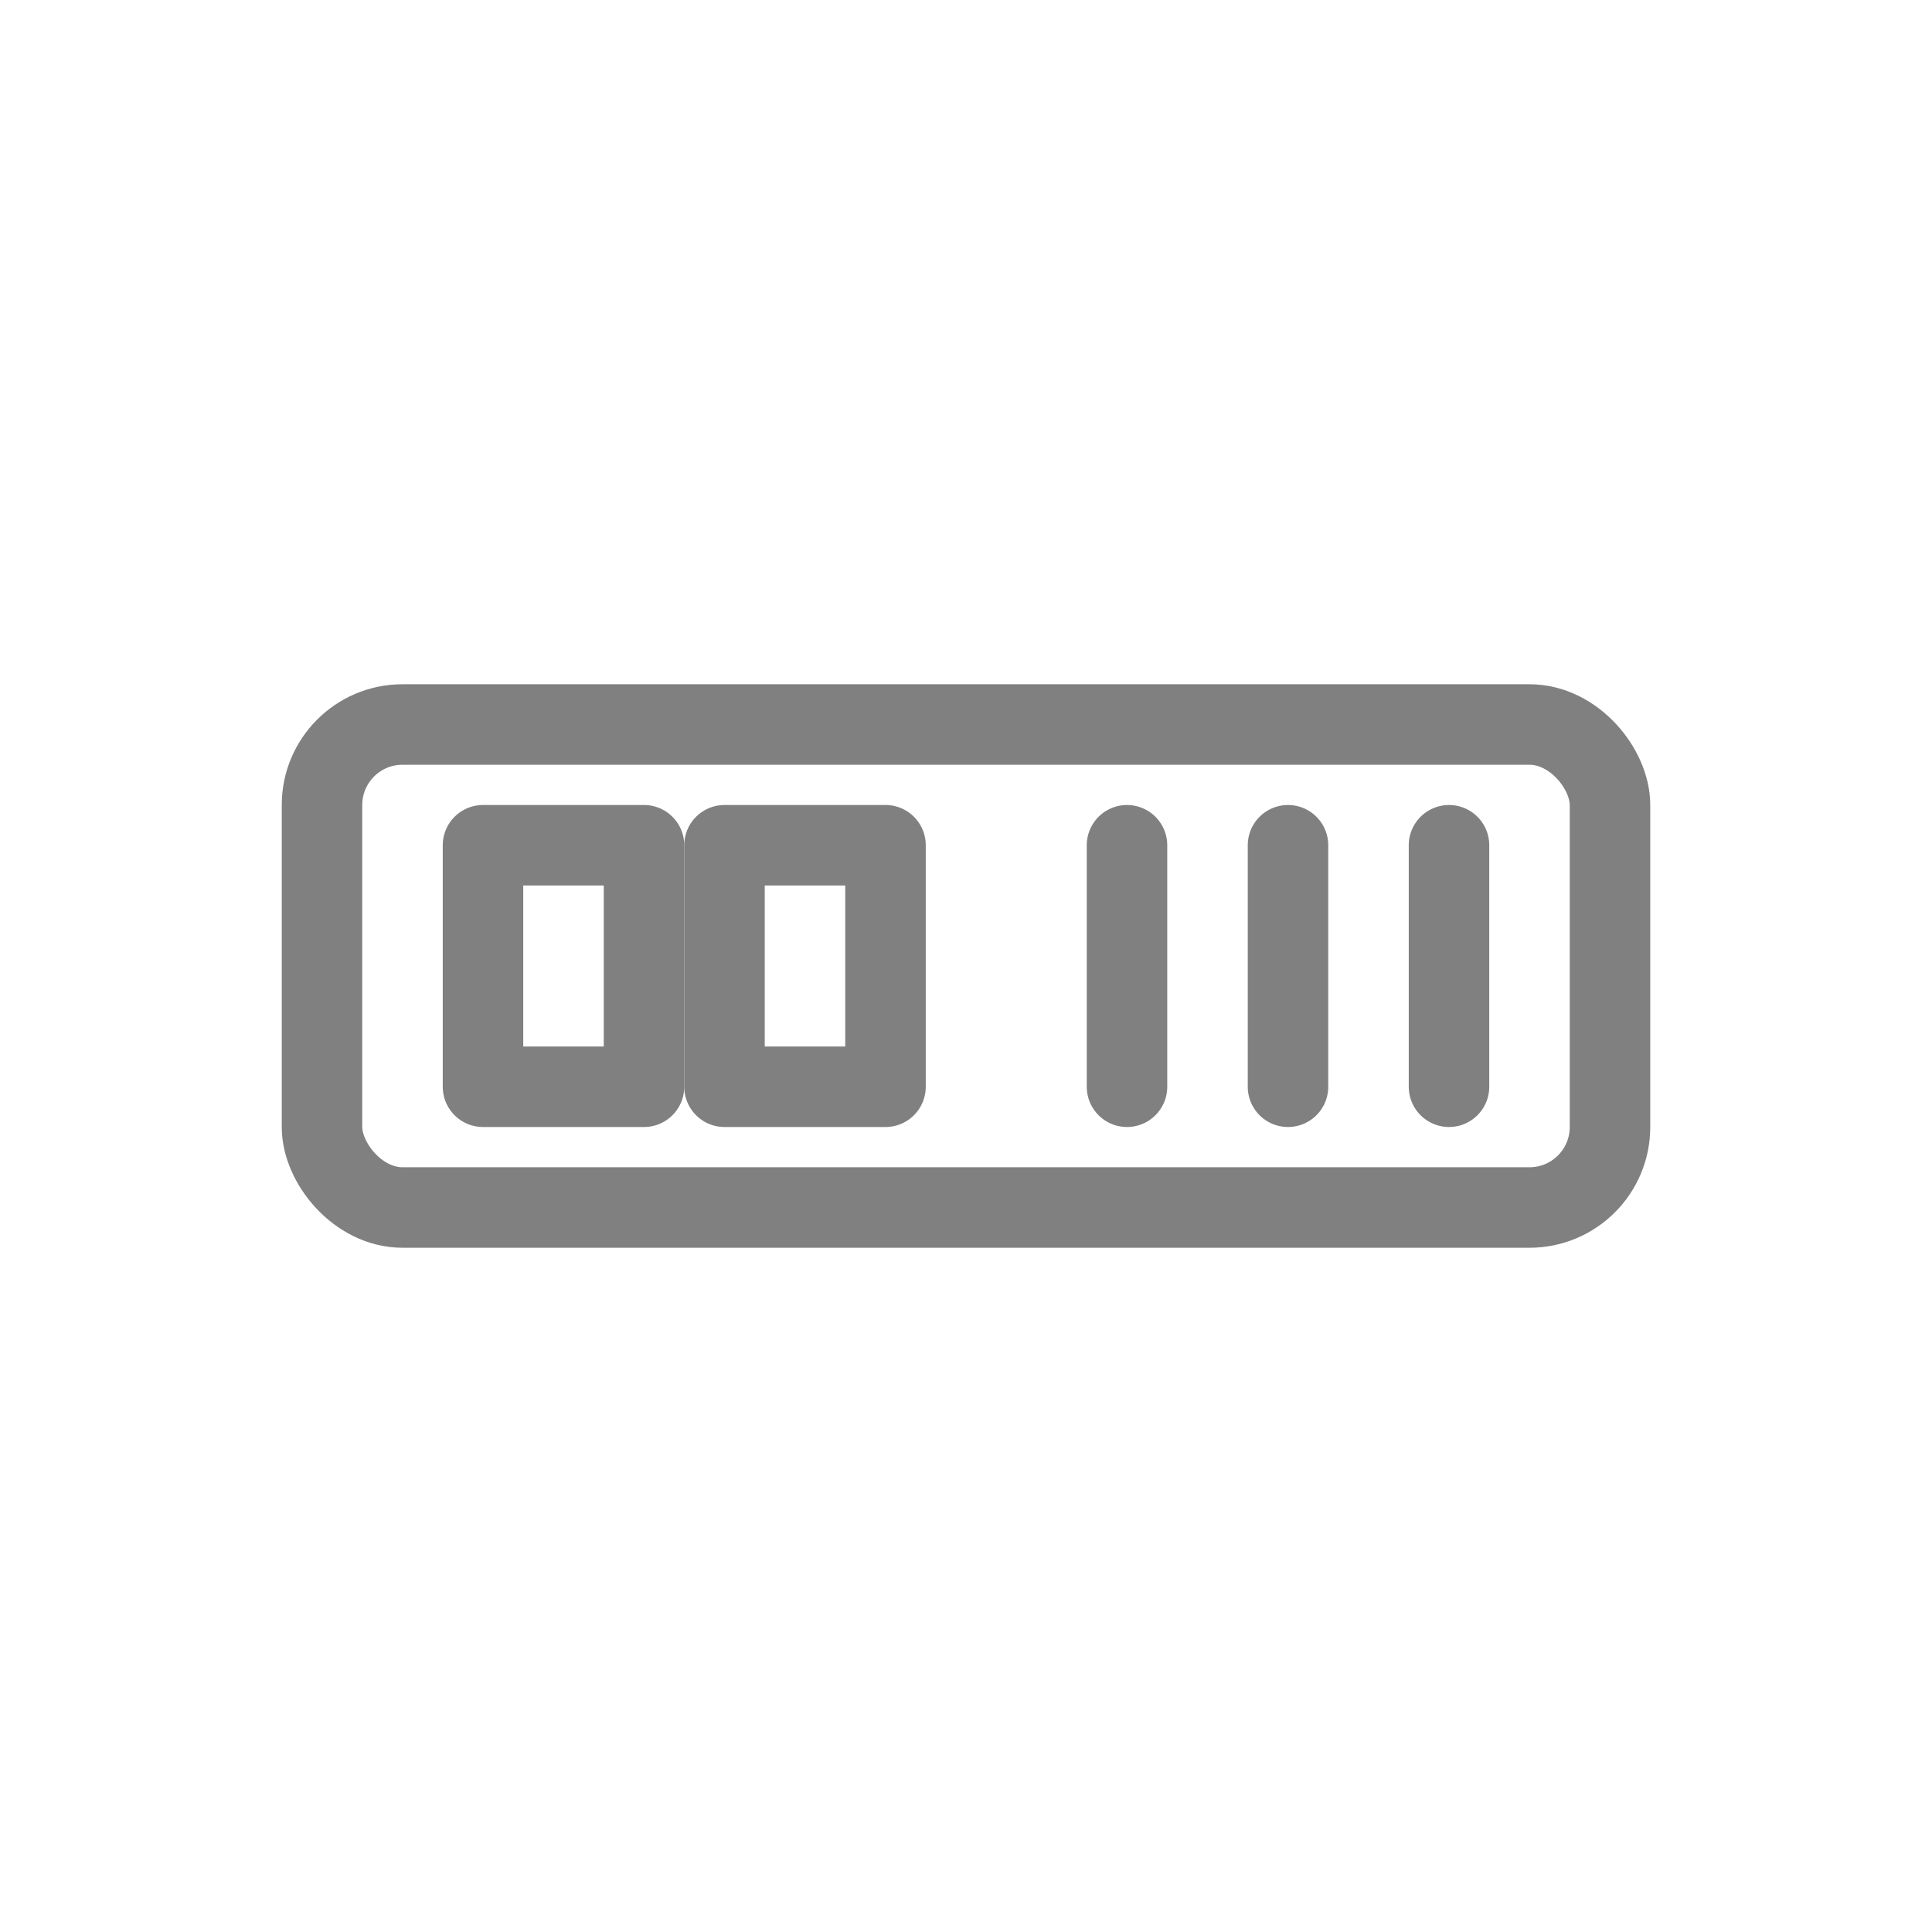
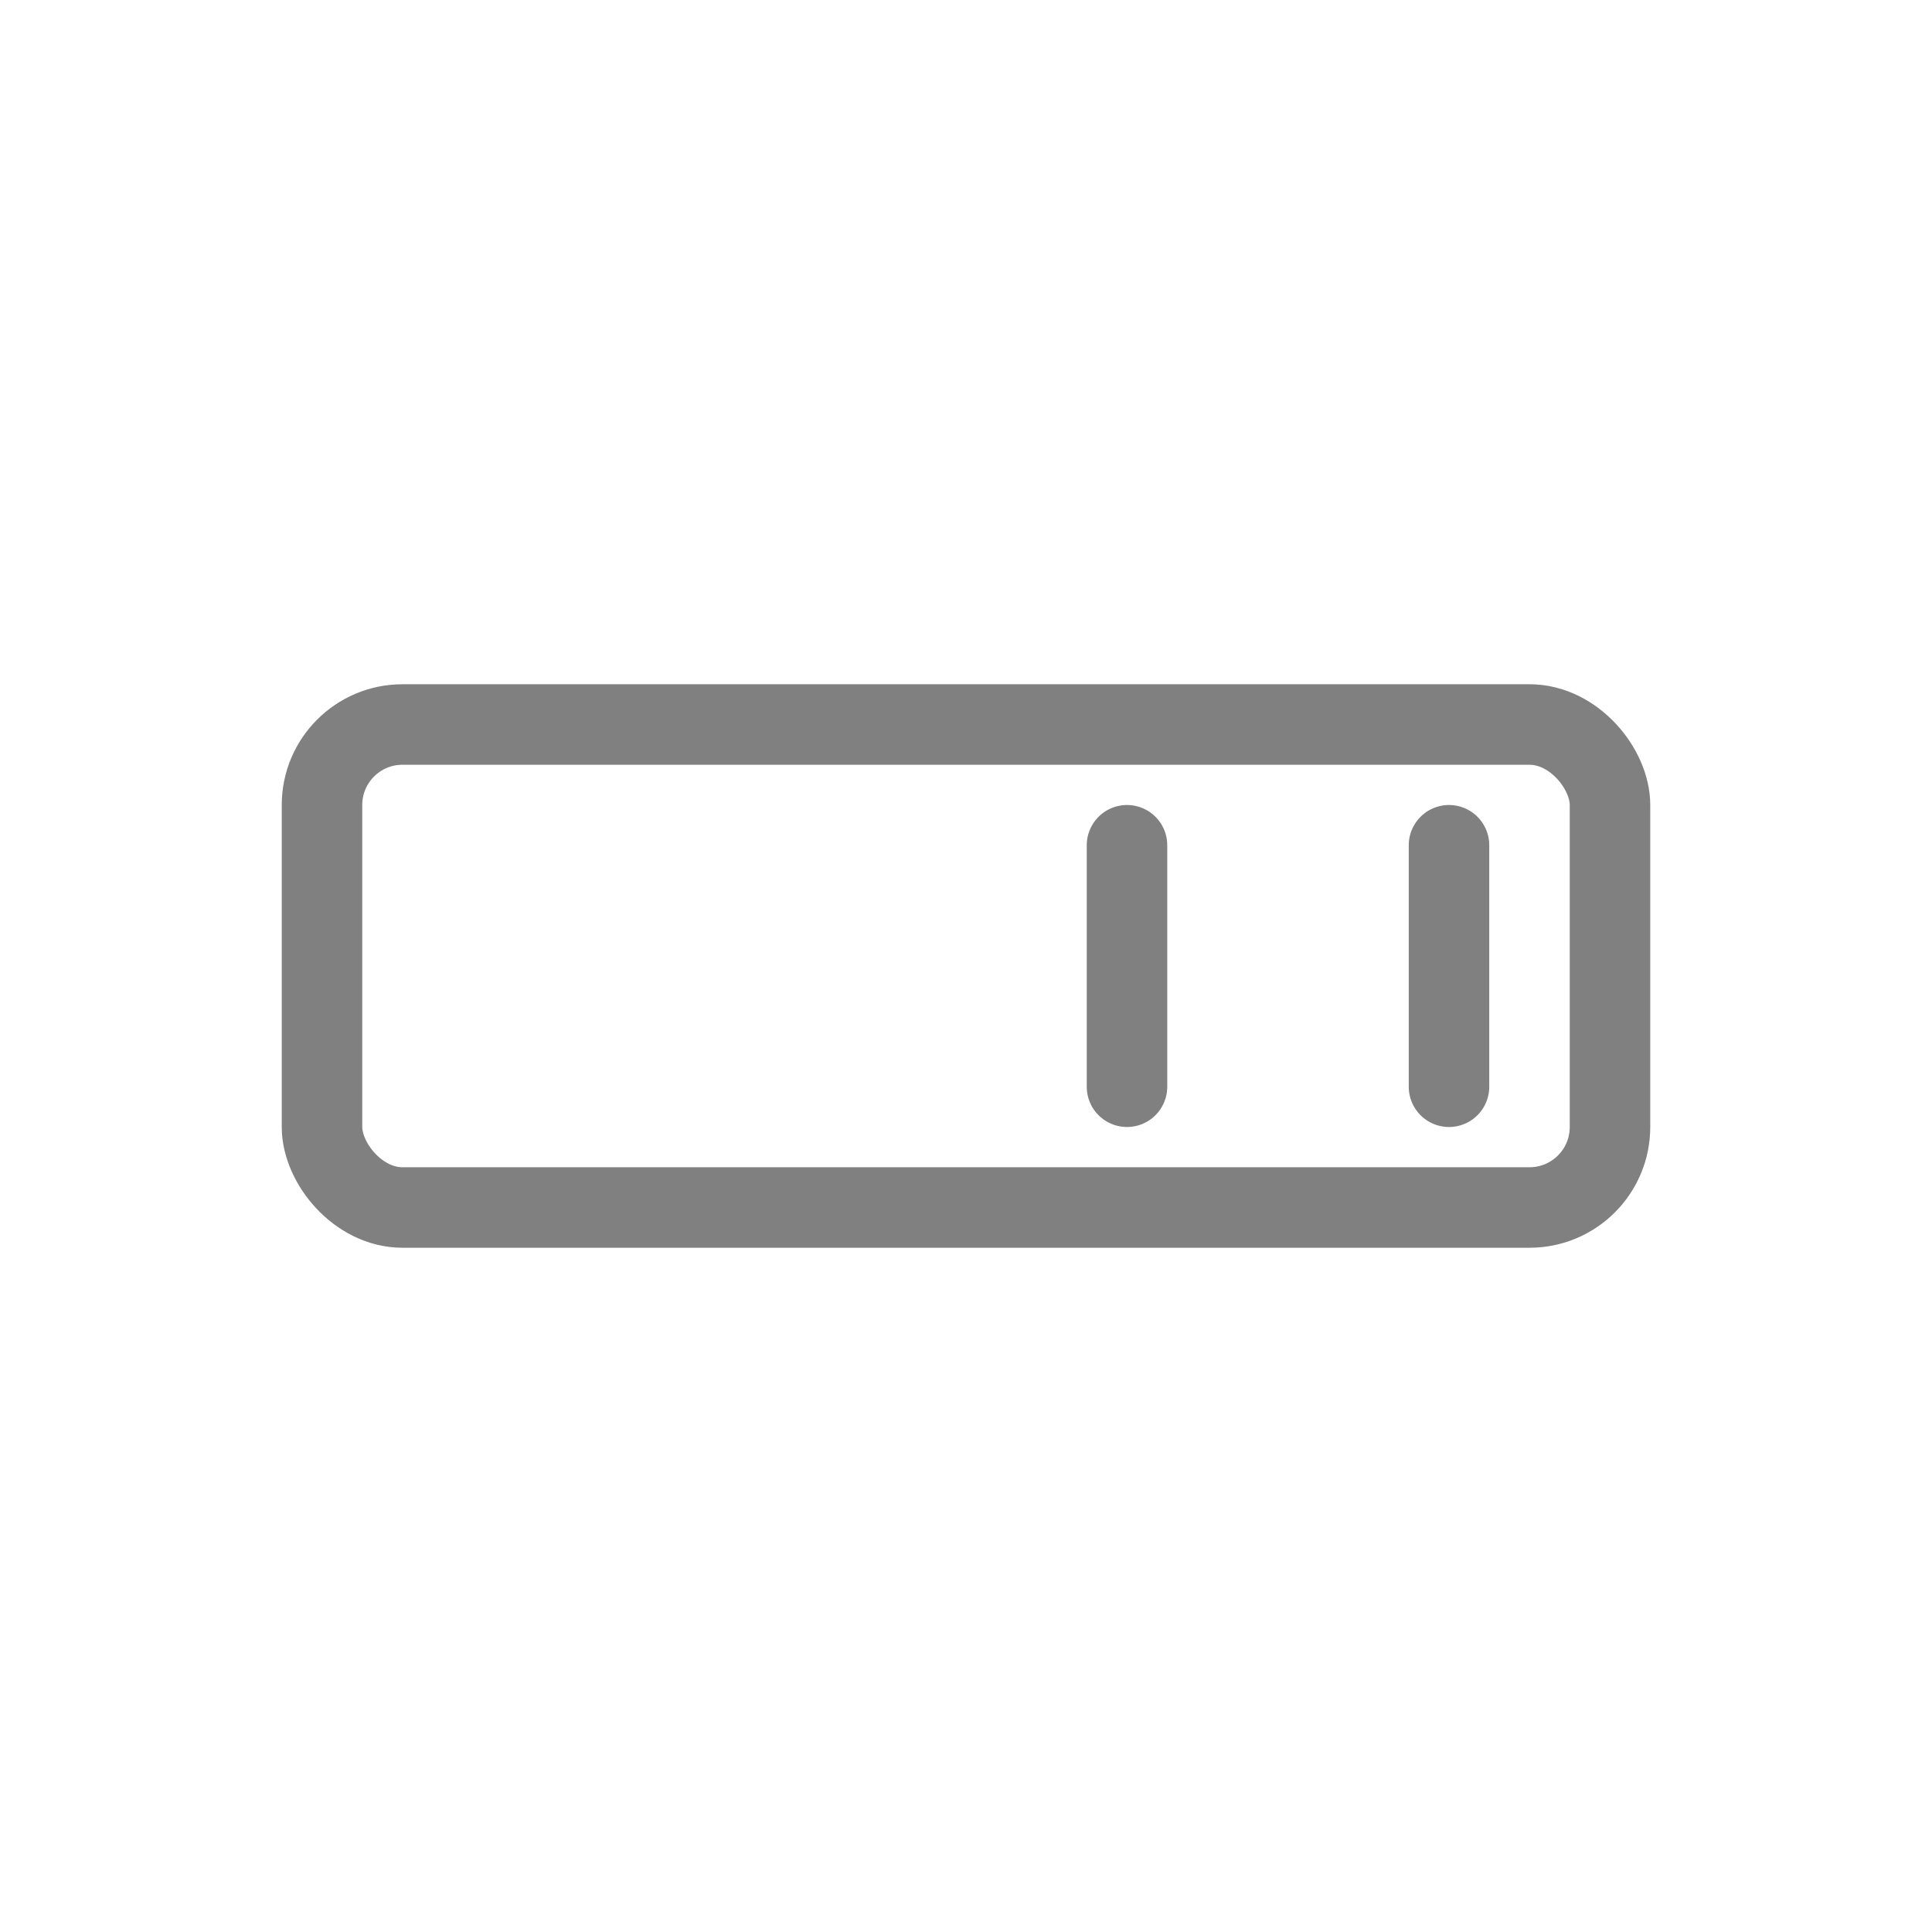
<svg xmlns="http://www.w3.org/2000/svg" viewBox="0 0 48 48">
  <rect x="8" y="18" width="32" height="12" rx="2" fill="none" stroke="gray" stroke-width="2" stroke-linecap="round" stroke-linejoin="round" />
-   <rect x="12" y="21" width="4" height="6" fill="none" stroke="gray" stroke-width="2" stroke-linecap="round" stroke-linejoin="round" />
-   <rect x="18" y="21" width="4" height="6" fill="none" stroke="gray" stroke-width="2" stroke-linecap="round" stroke-linejoin="round" />
-   <path d="M28 21v6M32 21v6M36 21v6" stroke="gray" stroke-width="2" stroke-linecap="round" />
+   <path d="M28 21v6M32 21M36 21v6" stroke="gray" stroke-width="2" stroke-linecap="round" />
</svg>